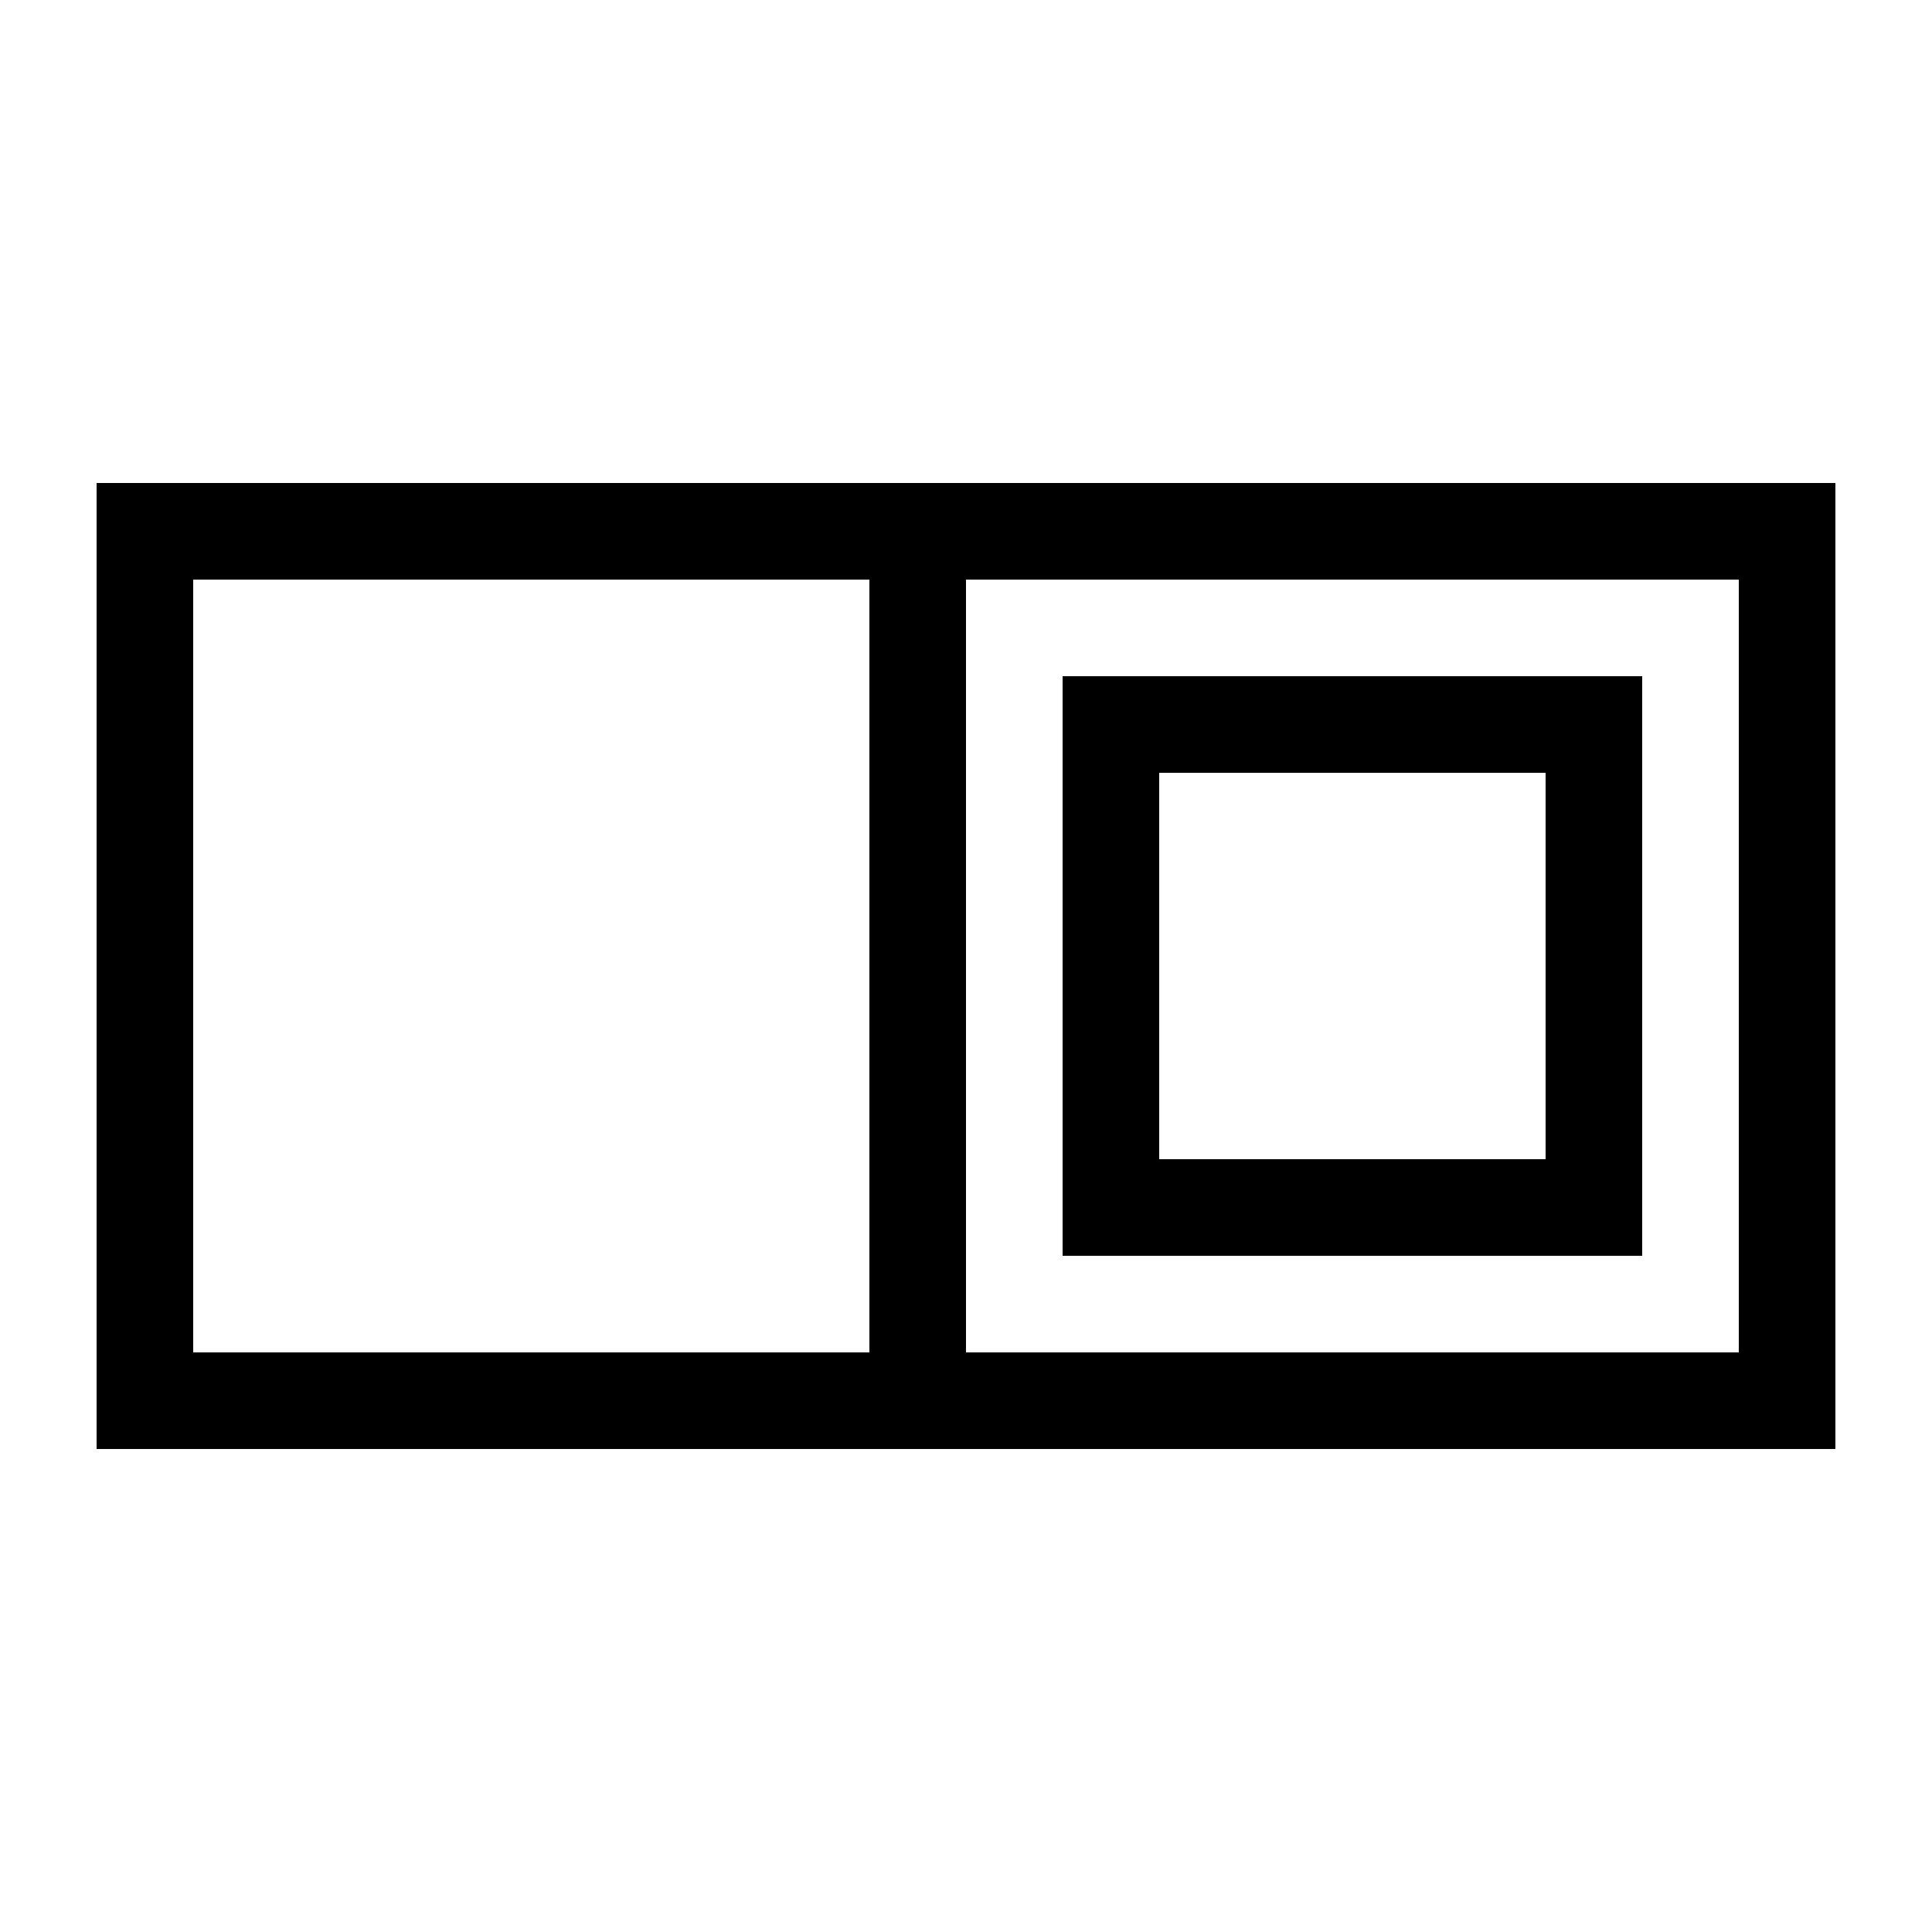
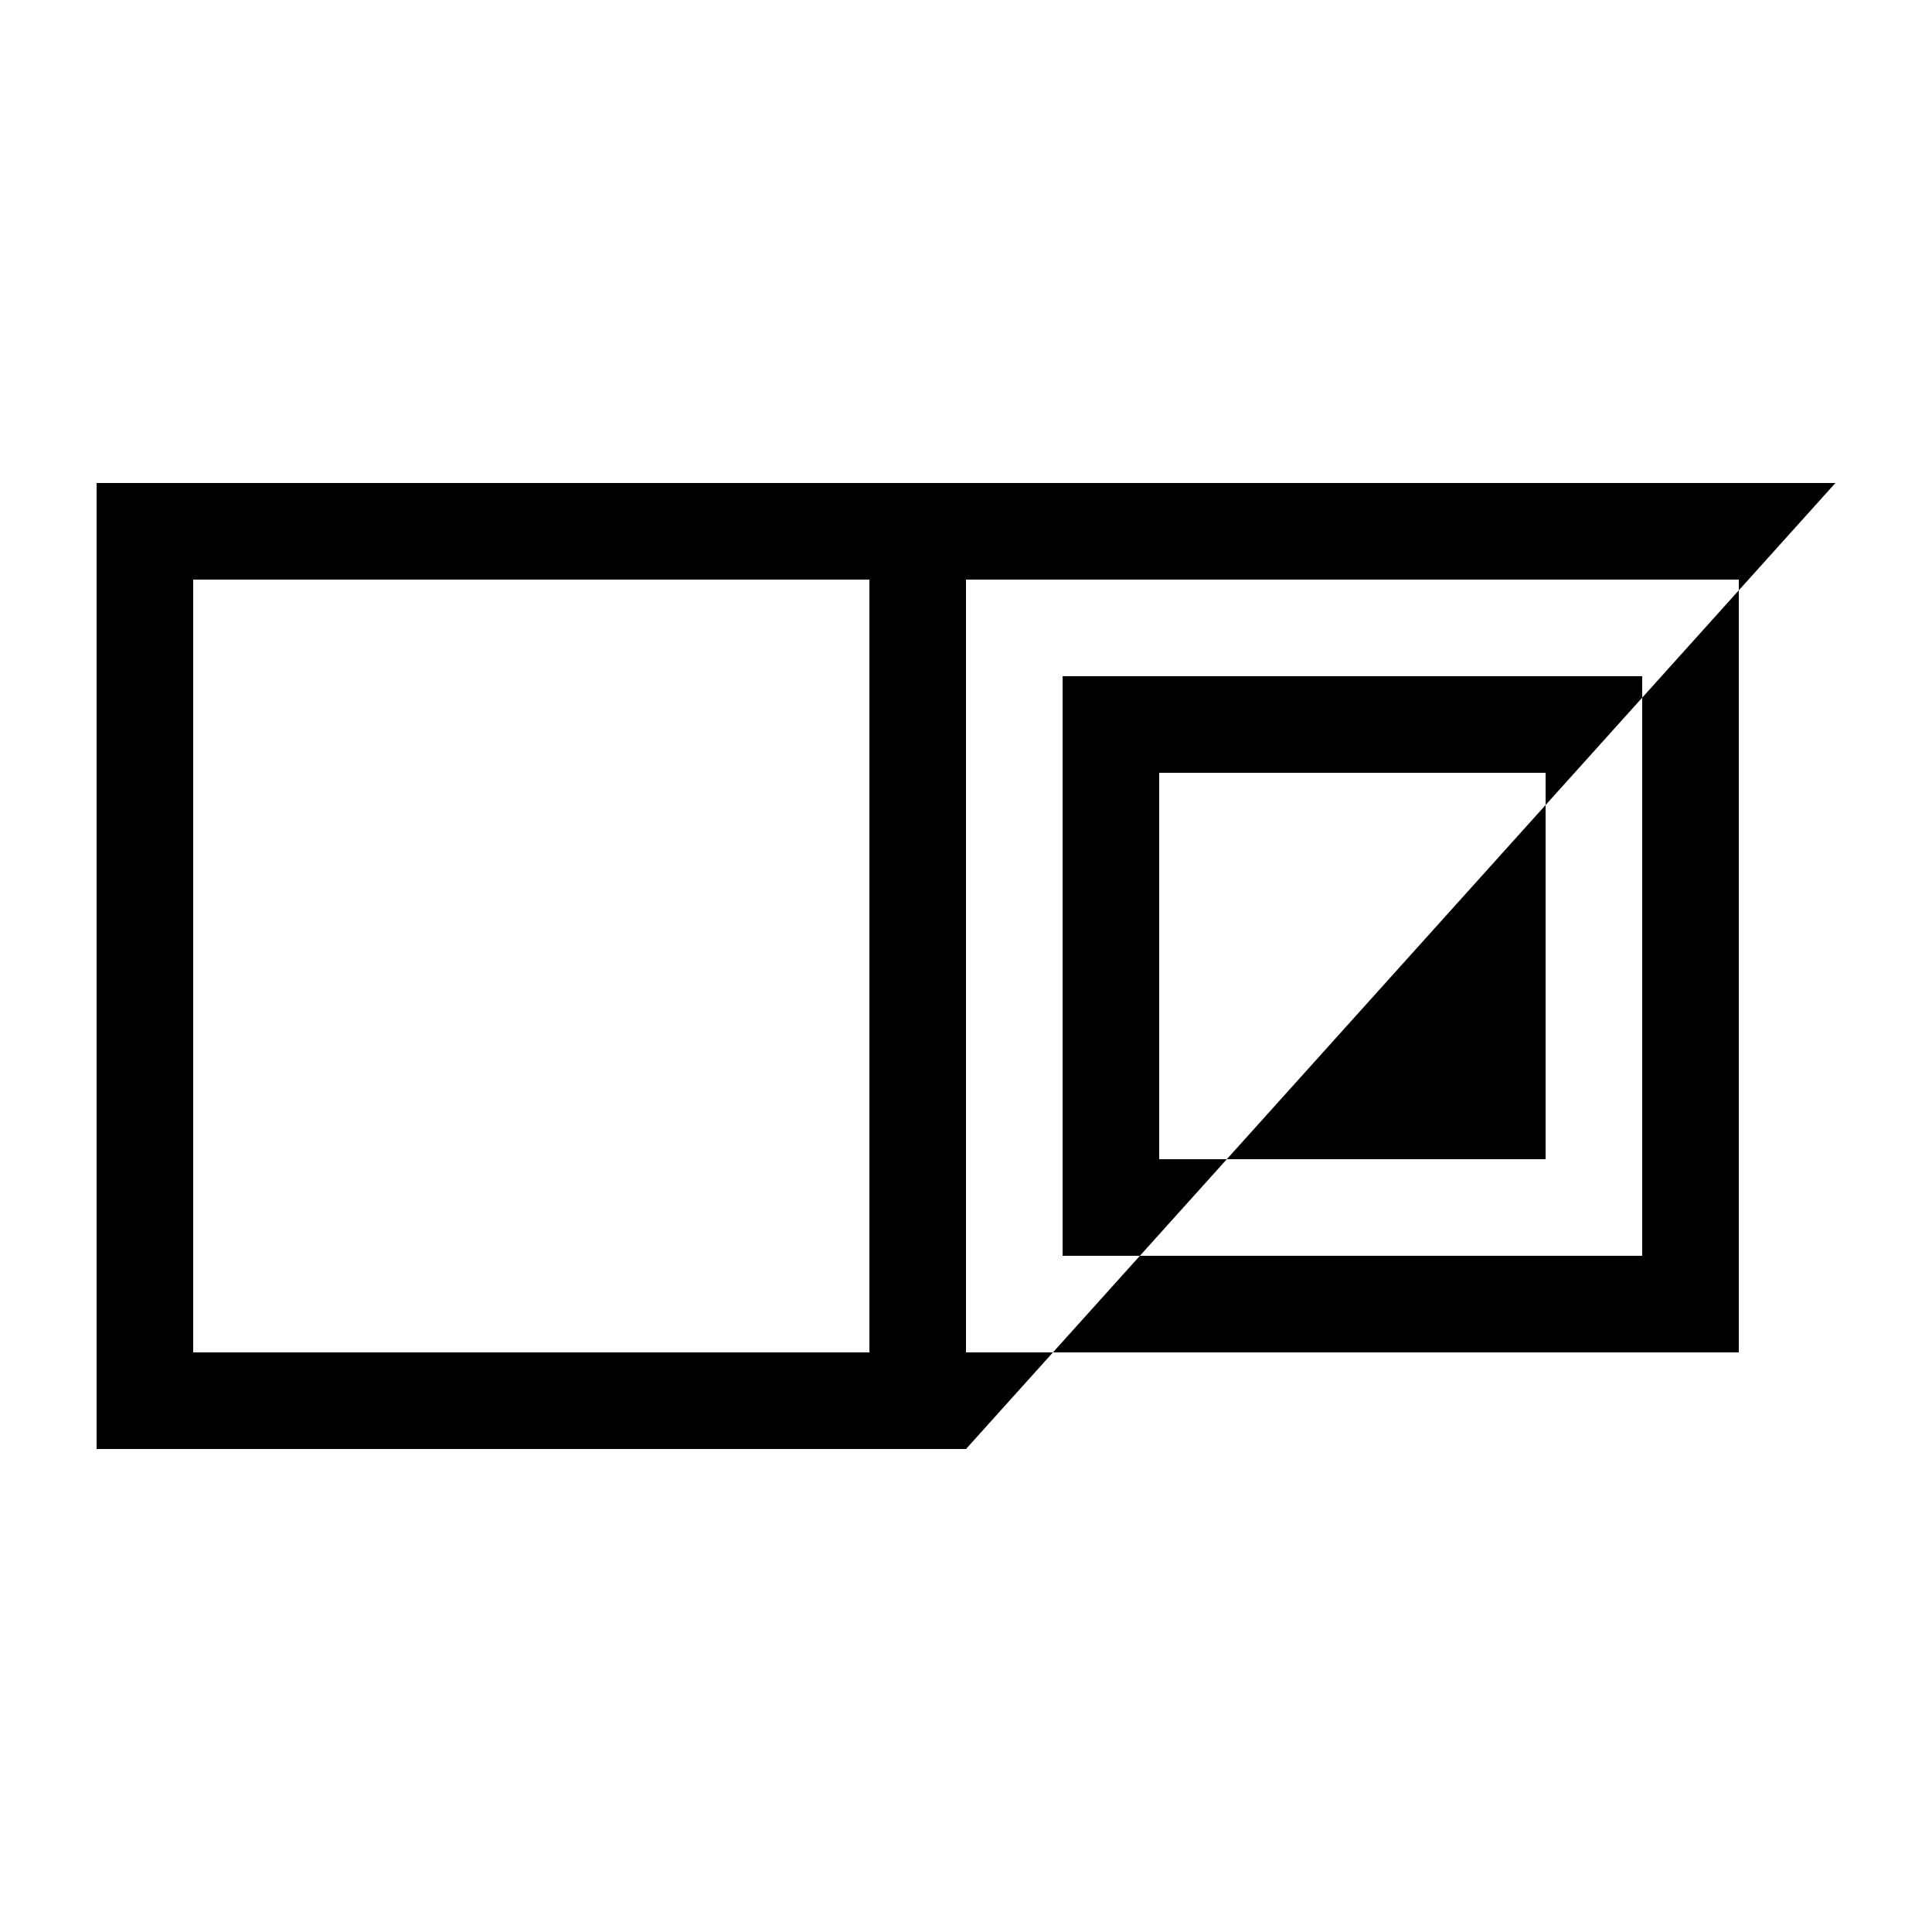
<svg xmlns="http://www.w3.org/2000/svg" viewBox="0 0 640 640">
-   <path fill="currentColor" d="M576 192L320 192L320 448L576 448L576 192zM320 480L32 480L32 160L608 160L608 480L320 480zM288 448L288 192L64 192L64 448L288 448zM384 256L384 384L512 384L512 256L384 256zM352 224L544 224L544 416L352 416L352 224z" />
+   <path fill="currentColor" d="M576 192L320 192L320 448L576 448L576 192zM320 480L32 480L32 160L608 160L320 480zM288 448L288 192L64 192L64 448L288 448zM384 256L384 384L512 384L512 256L384 256zM352 224L544 224L544 416L352 416L352 224z" />
</svg>